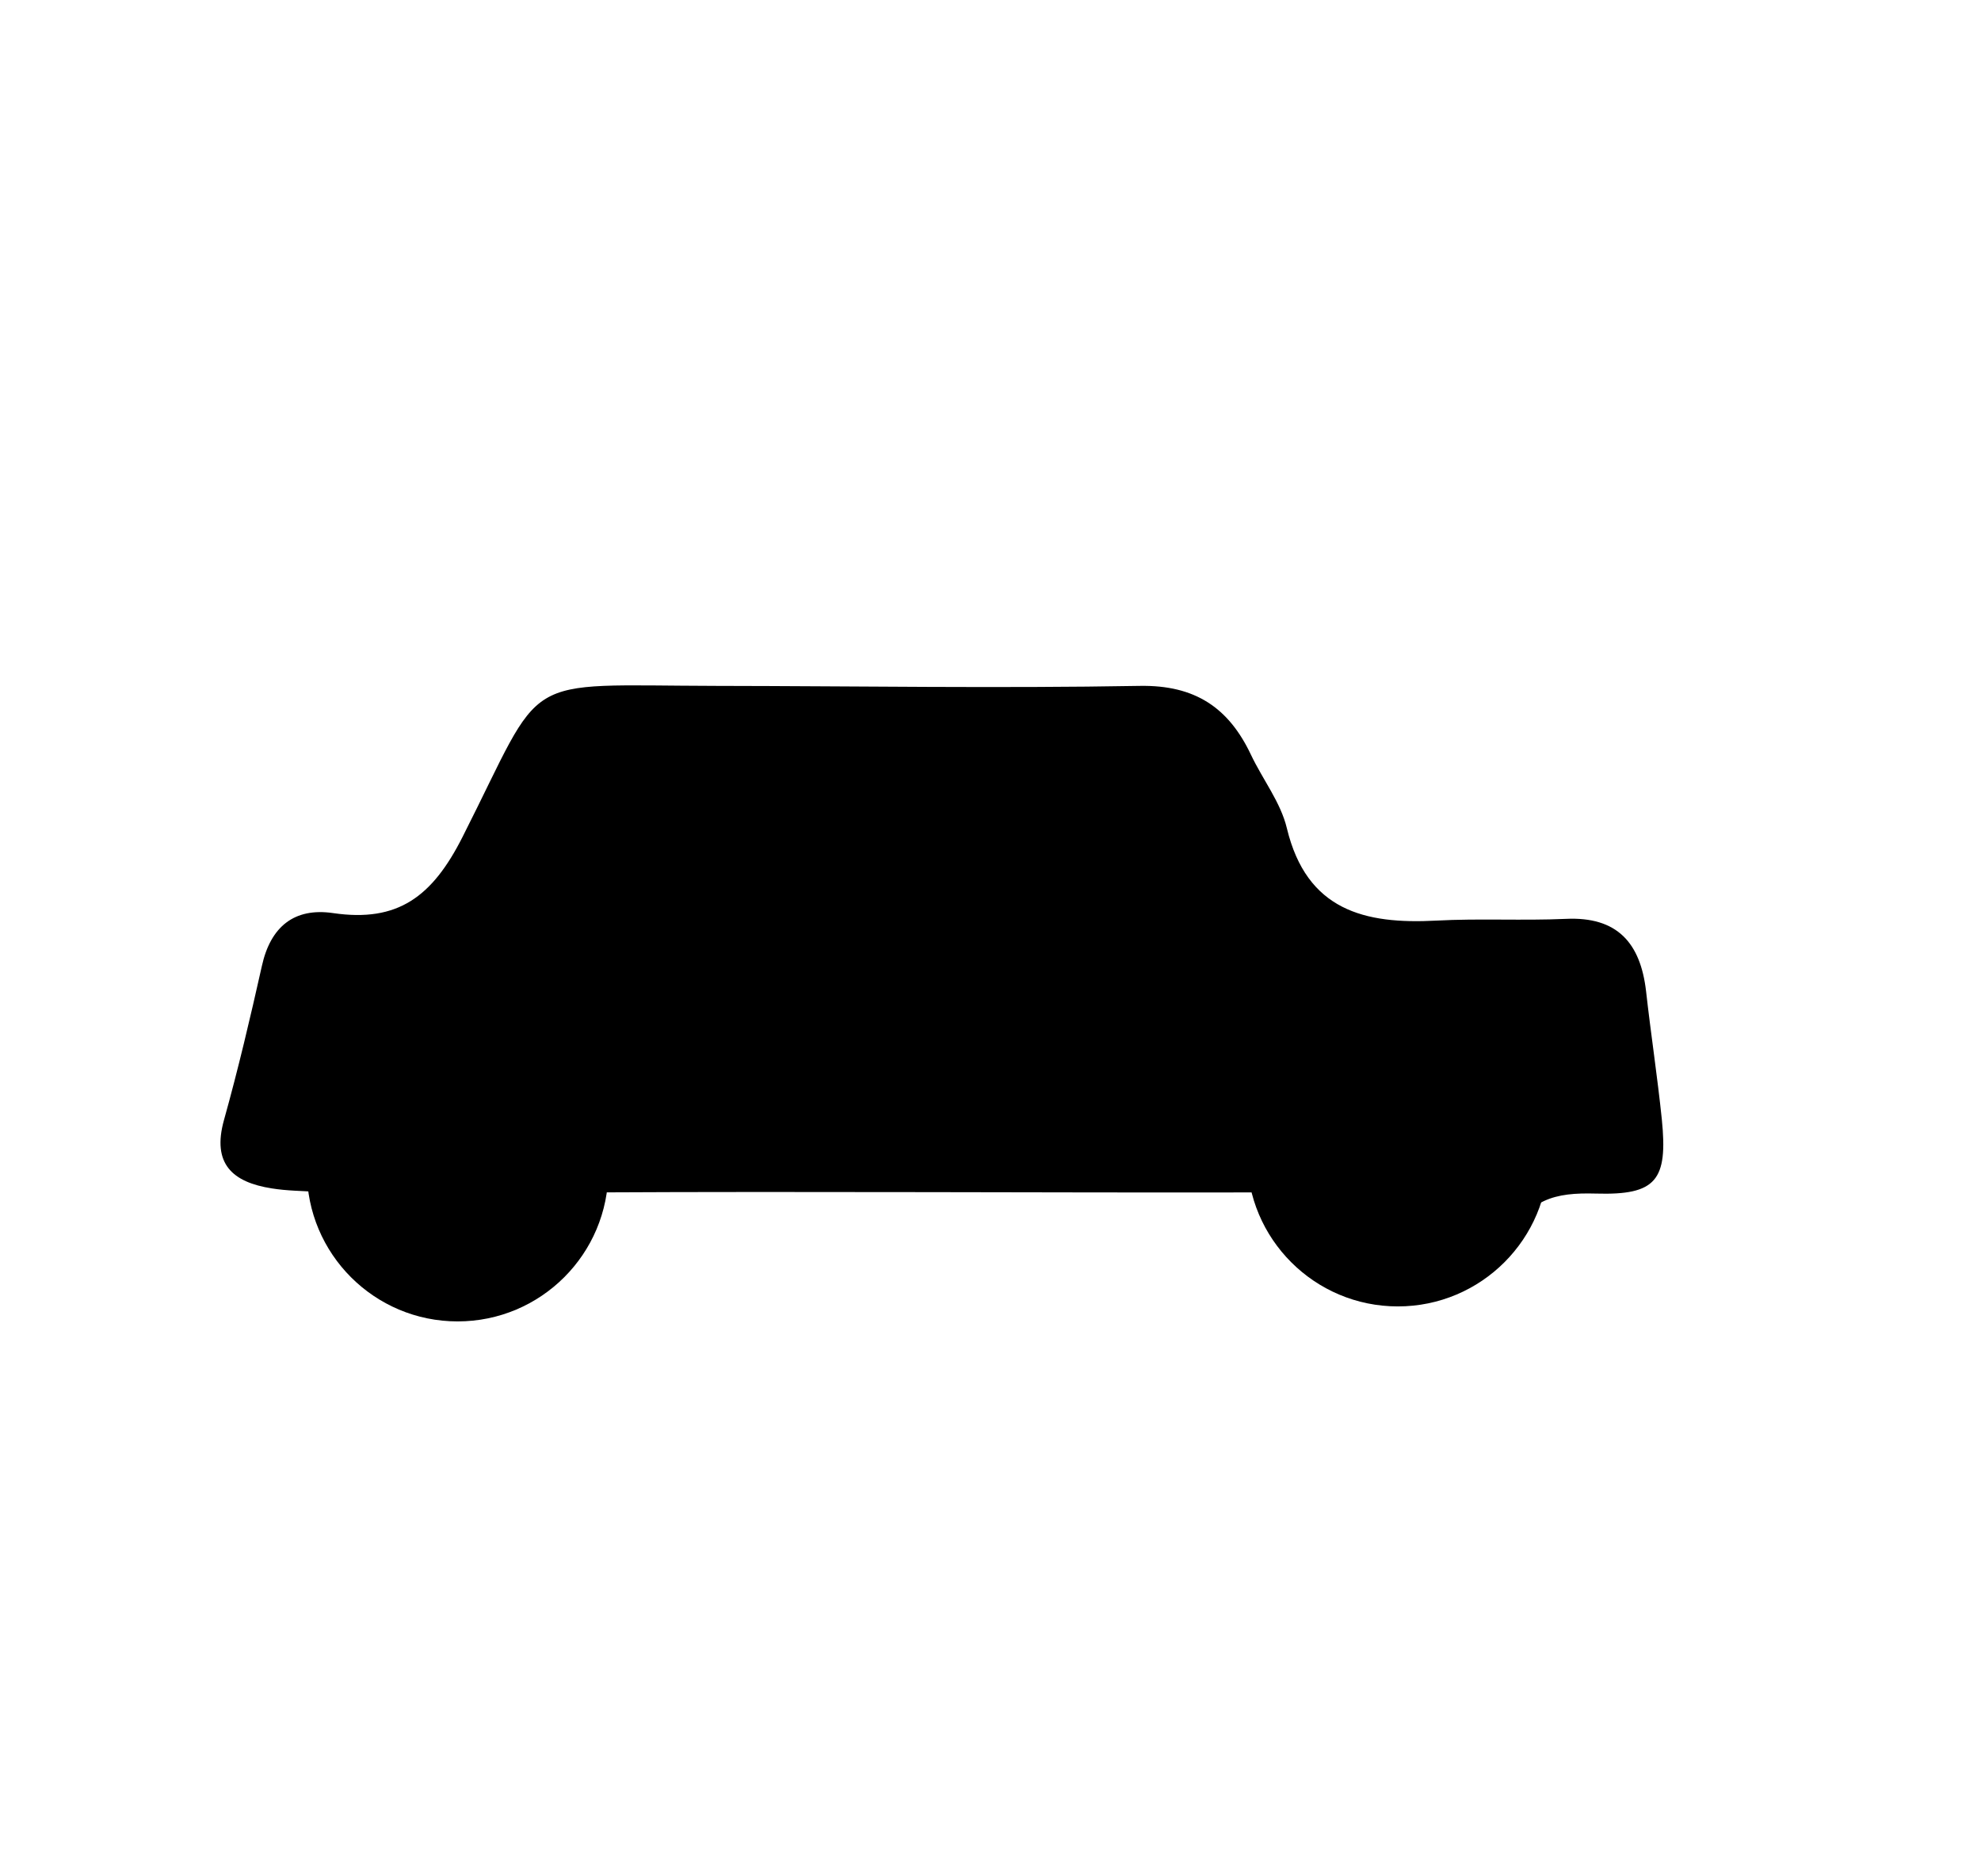
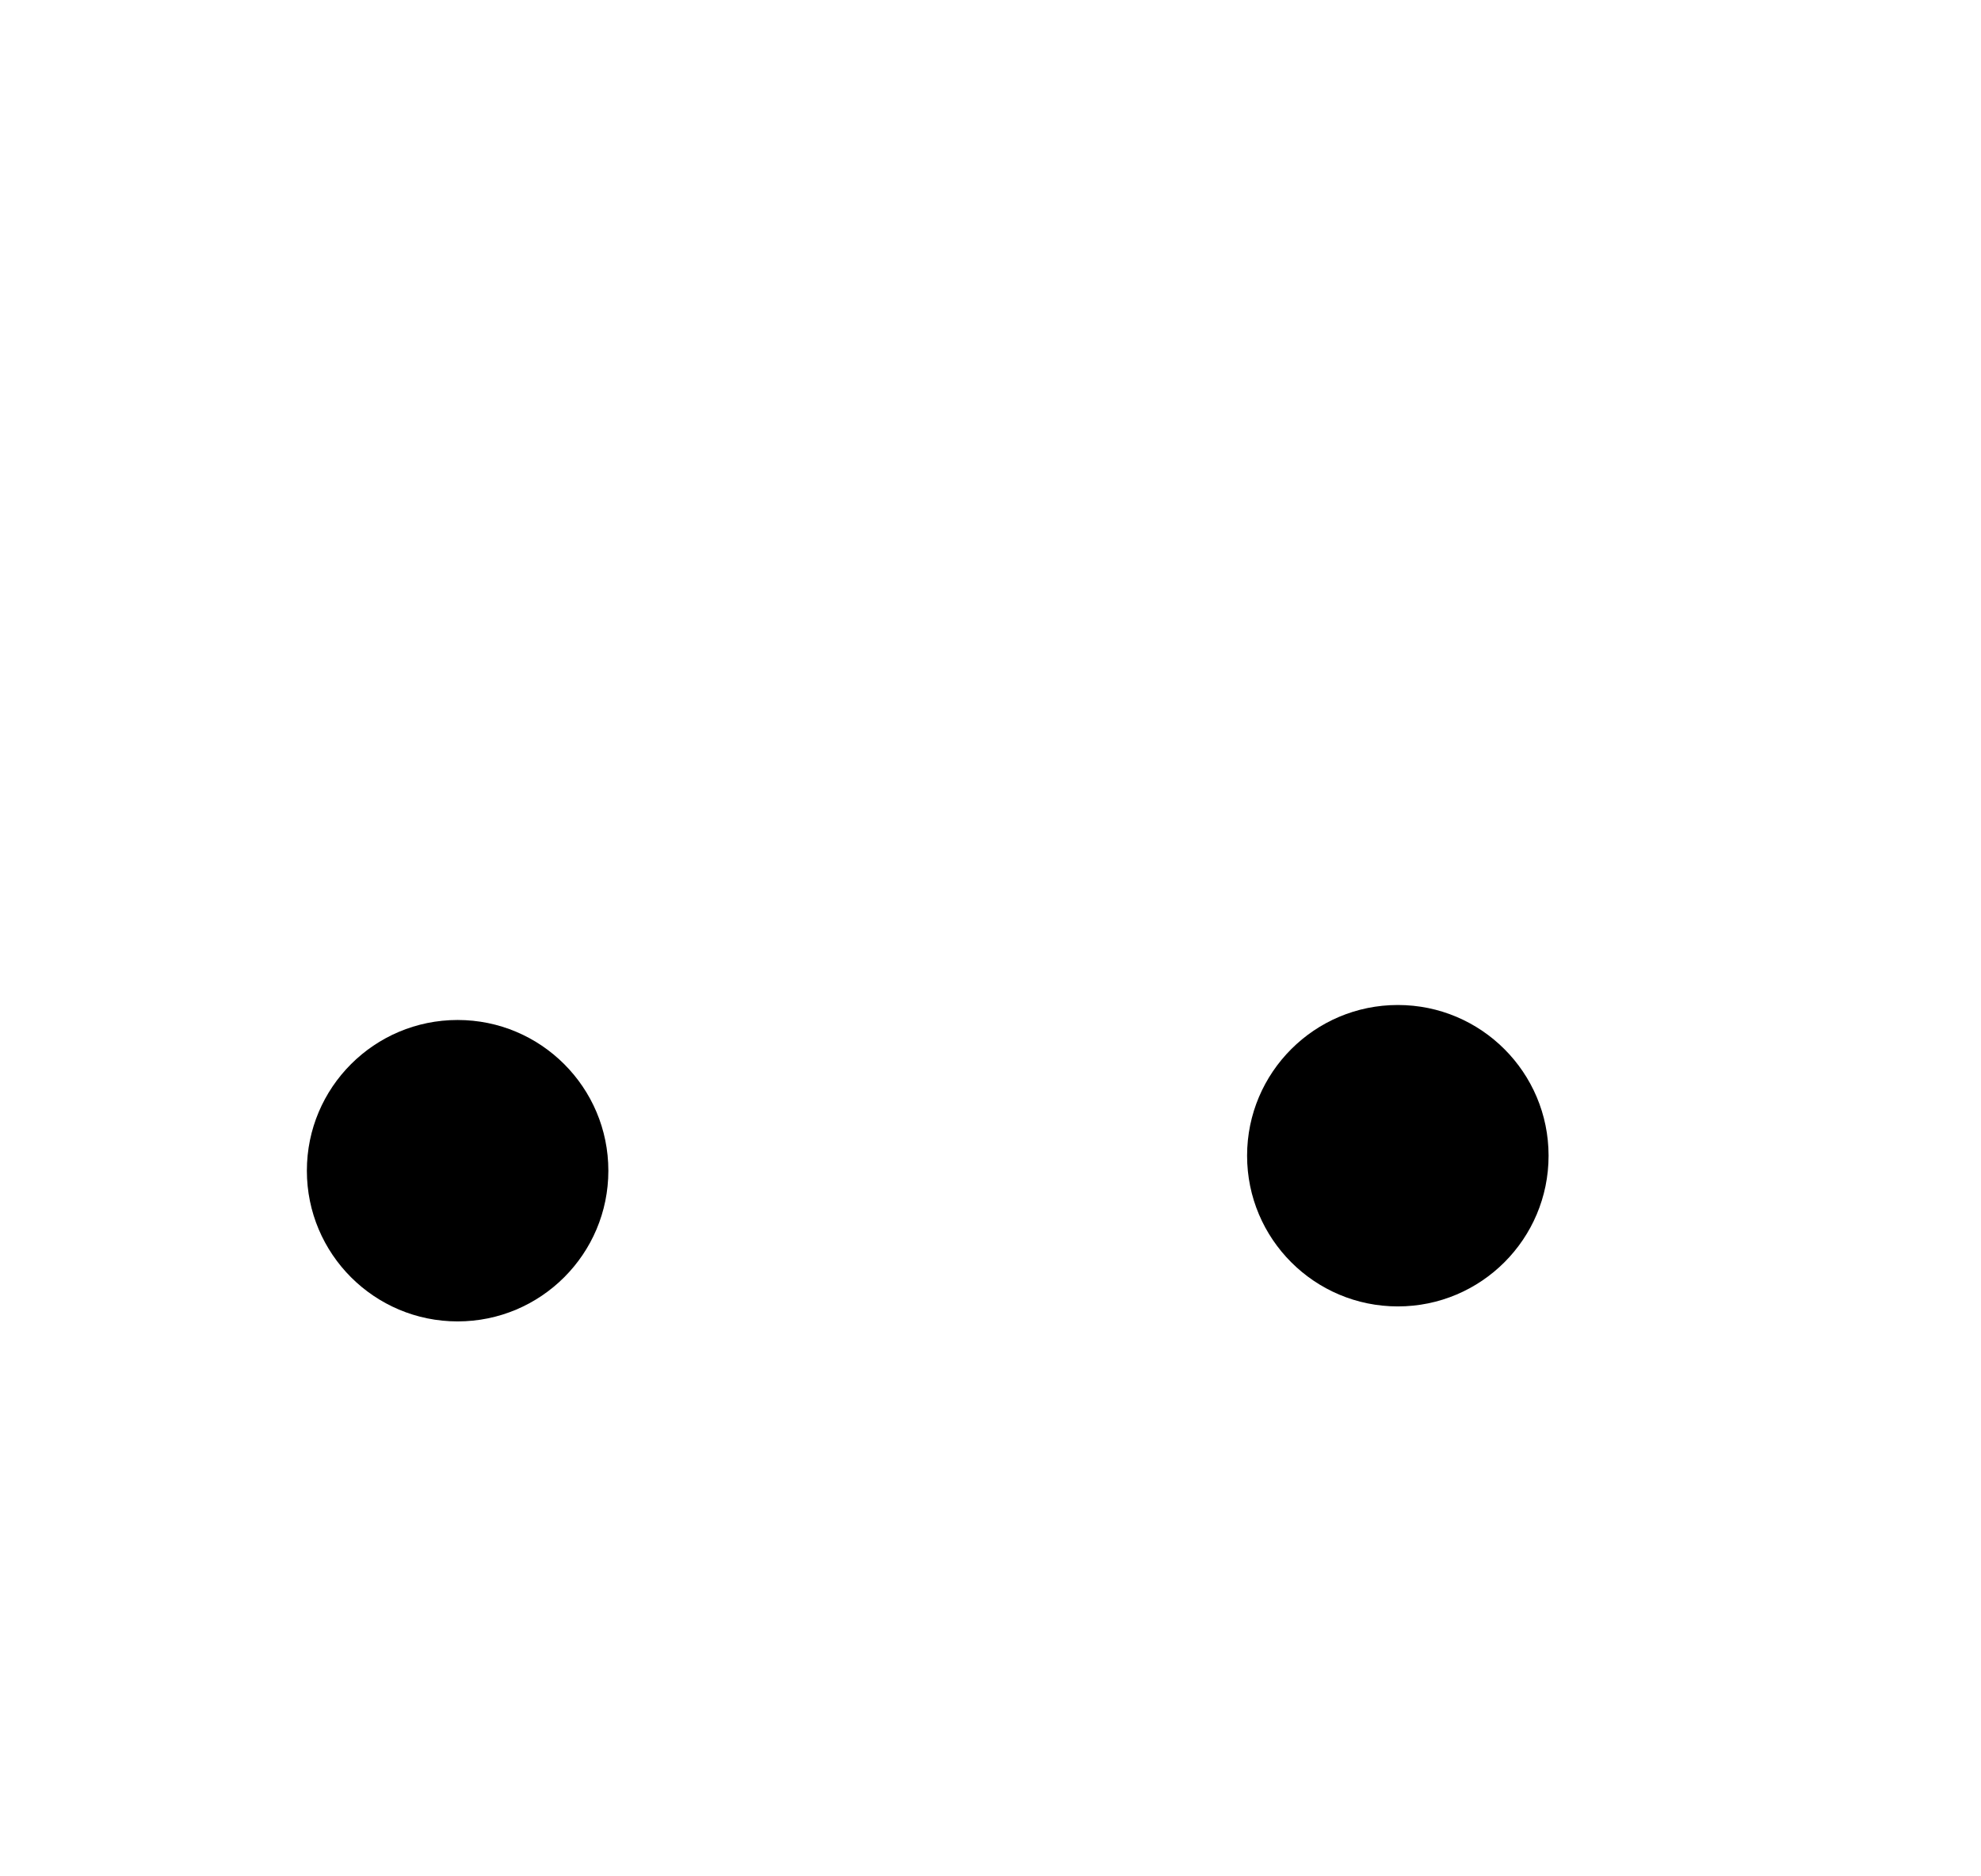
<svg xmlns="http://www.w3.org/2000/svg" id="Layer_1" viewBox="0 0 103.03 97.61">
-   <path d="M16.44,62c-.7-.05-1.51-.05-2.31-.18-2.03-.32-3.12-1.27-2.48-3.56.74-2.65,1.37-5.33,1.97-8.01.45-2.04,1.68-3.05,3.71-2.75,3.36.49,5.15-.85,6.72-3.95,4.4-8.69,2.75-7.89,13.21-7.87,7.34.01,14.68.13,22.02,0,2.87-.05,4.62,1.13,5.78,3.58.61,1.29,1.55,2.48,1.87,3.83,1.03,4.27,4.04,5,7.77,4.8,2.24-.12,4.49.01,6.73-.09,2.69-.13,3.89,1.26,4.18,3.76.25,2.23.59,4.44.82,6.67.32,3.17-.29,3.95-3.42,3.86-2.16-.06-3.48.26-4.74,2.5-.87,1.54-3.61,2.8-5.5,2.77-1.55-.02-3.42-1.87-4.49-3.38-.84-1.18-1.34-1.95-2.9-1.95-11.52.02-23.04-.06-34.55,0-.8,0-2.09.67-2.31,1.33-1.05,2.99-3.07,4.68-6.13,4.56-3.19-.12-4.77-2.37-5.51-5.28-.04-.18-.22-.32-.44-.62Z" />
  <circle cx="23.8" cy="60.9" r="7.84" />
  <circle cx="72.7" cy="60.12" r="7.84" />
</svg>